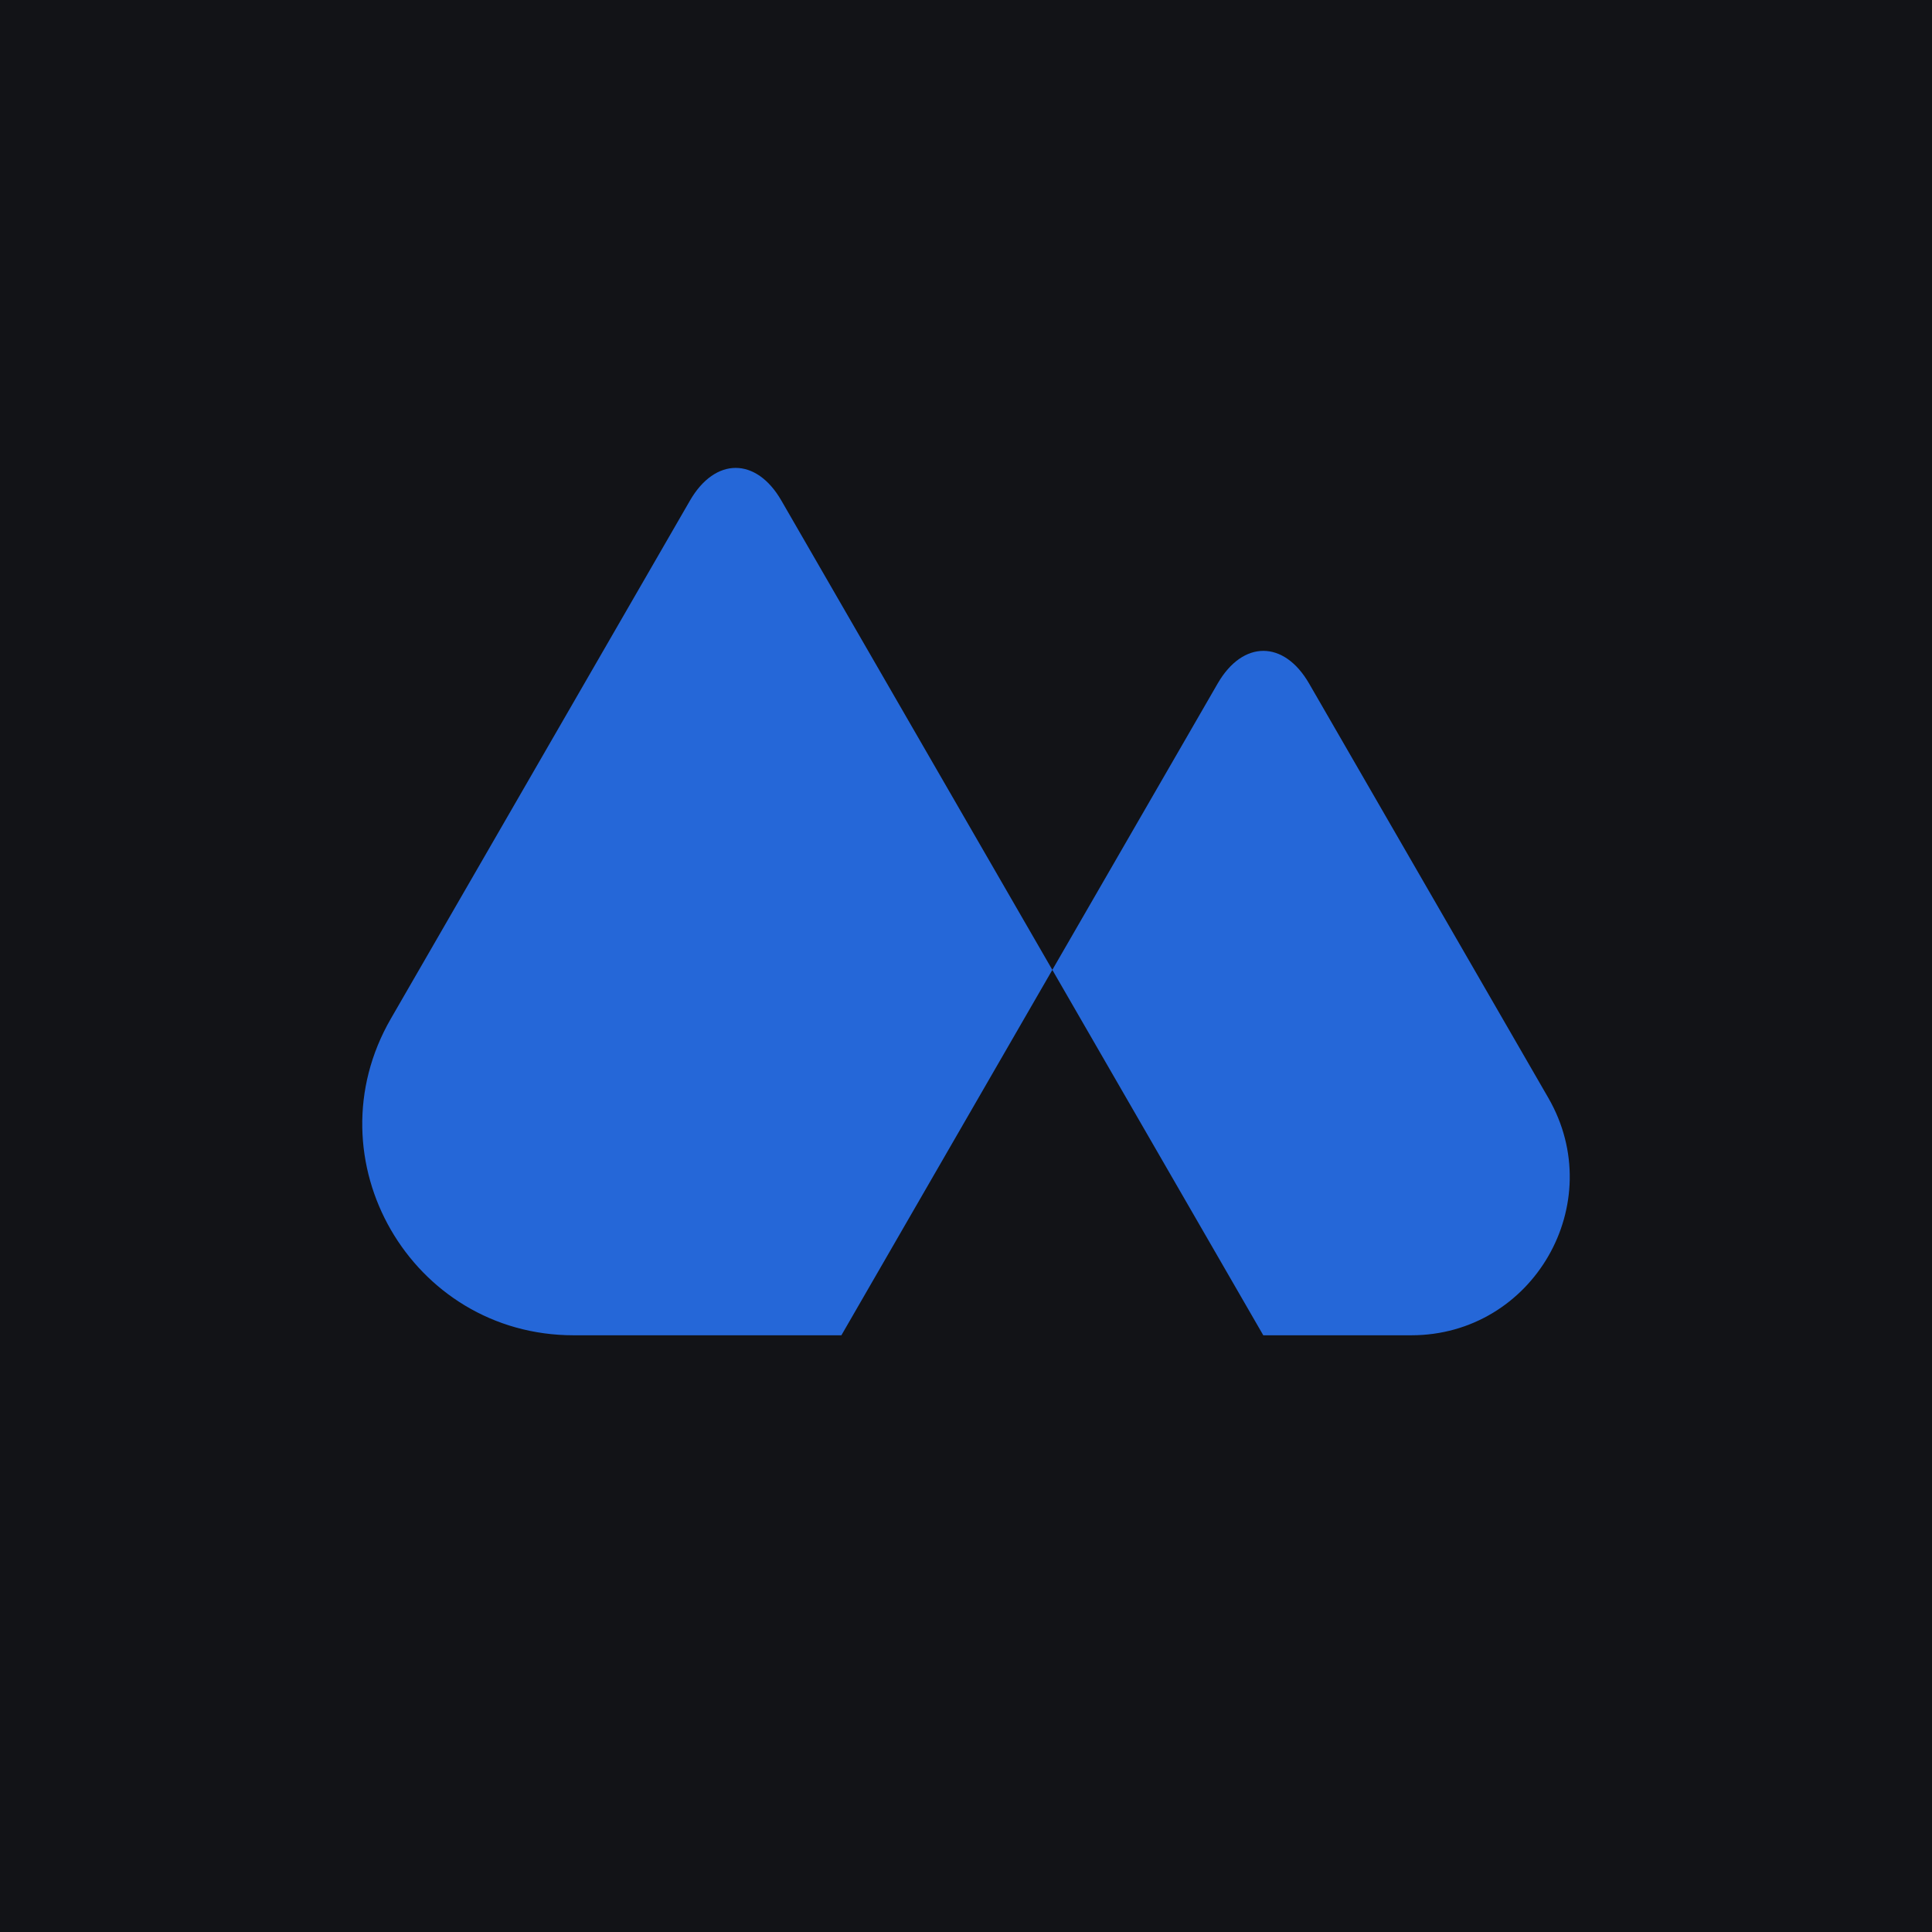
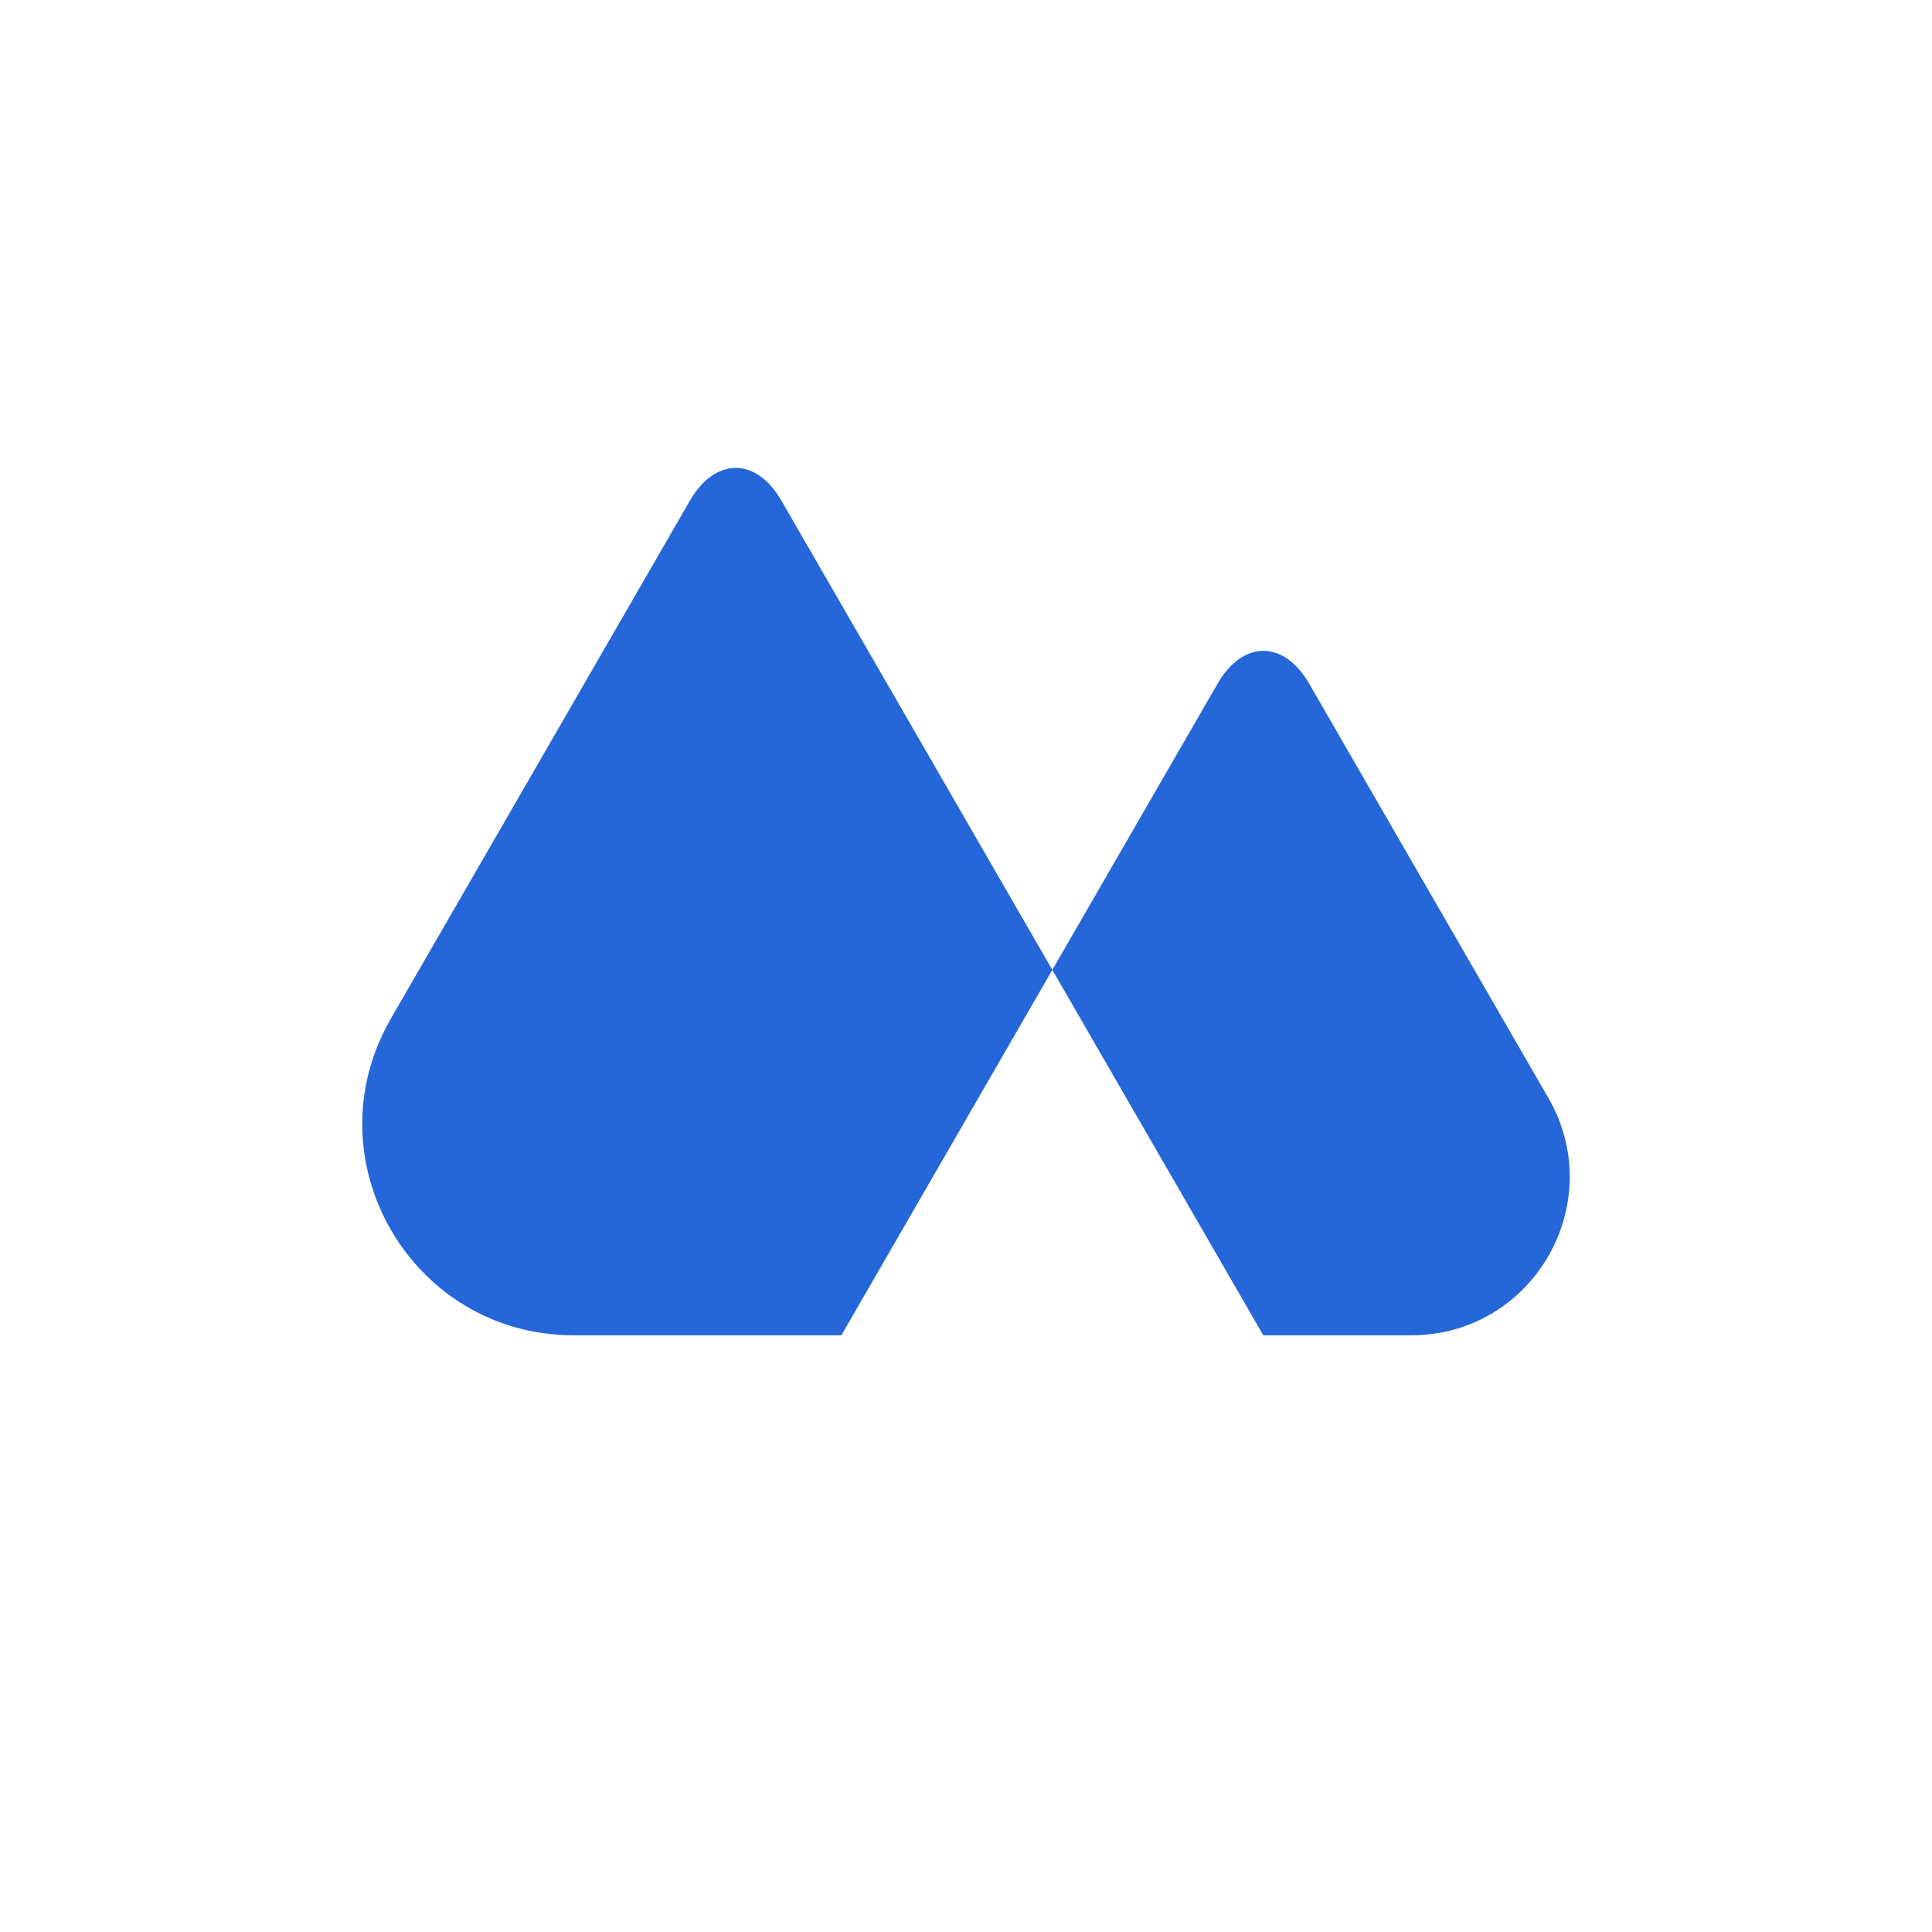
<svg xmlns="http://www.w3.org/2000/svg" width="64" height="64" viewBox="0 0 64 64" fill="none">
-   <rect width="64" height="64" fill="#121317" />
  <path fill-rule="evenodd" clip-rule="evenodd" d="M34.86 32.128L25.884 16.582C25.052 15.139 23.689 15.139 22.856 16.582L12.947 33.746C10.256 38.407 13.62 44.233 19.002 44.233H27.872L34.86 32.129L41.848 44.233H46.749C50.786 44.233 53.308 39.864 51.29 36.368L43.365 22.642C42.532 21.2 41.17 21.2 40.337 22.642L34.86 32.128Z" fill="#2567D8" />
</svg>